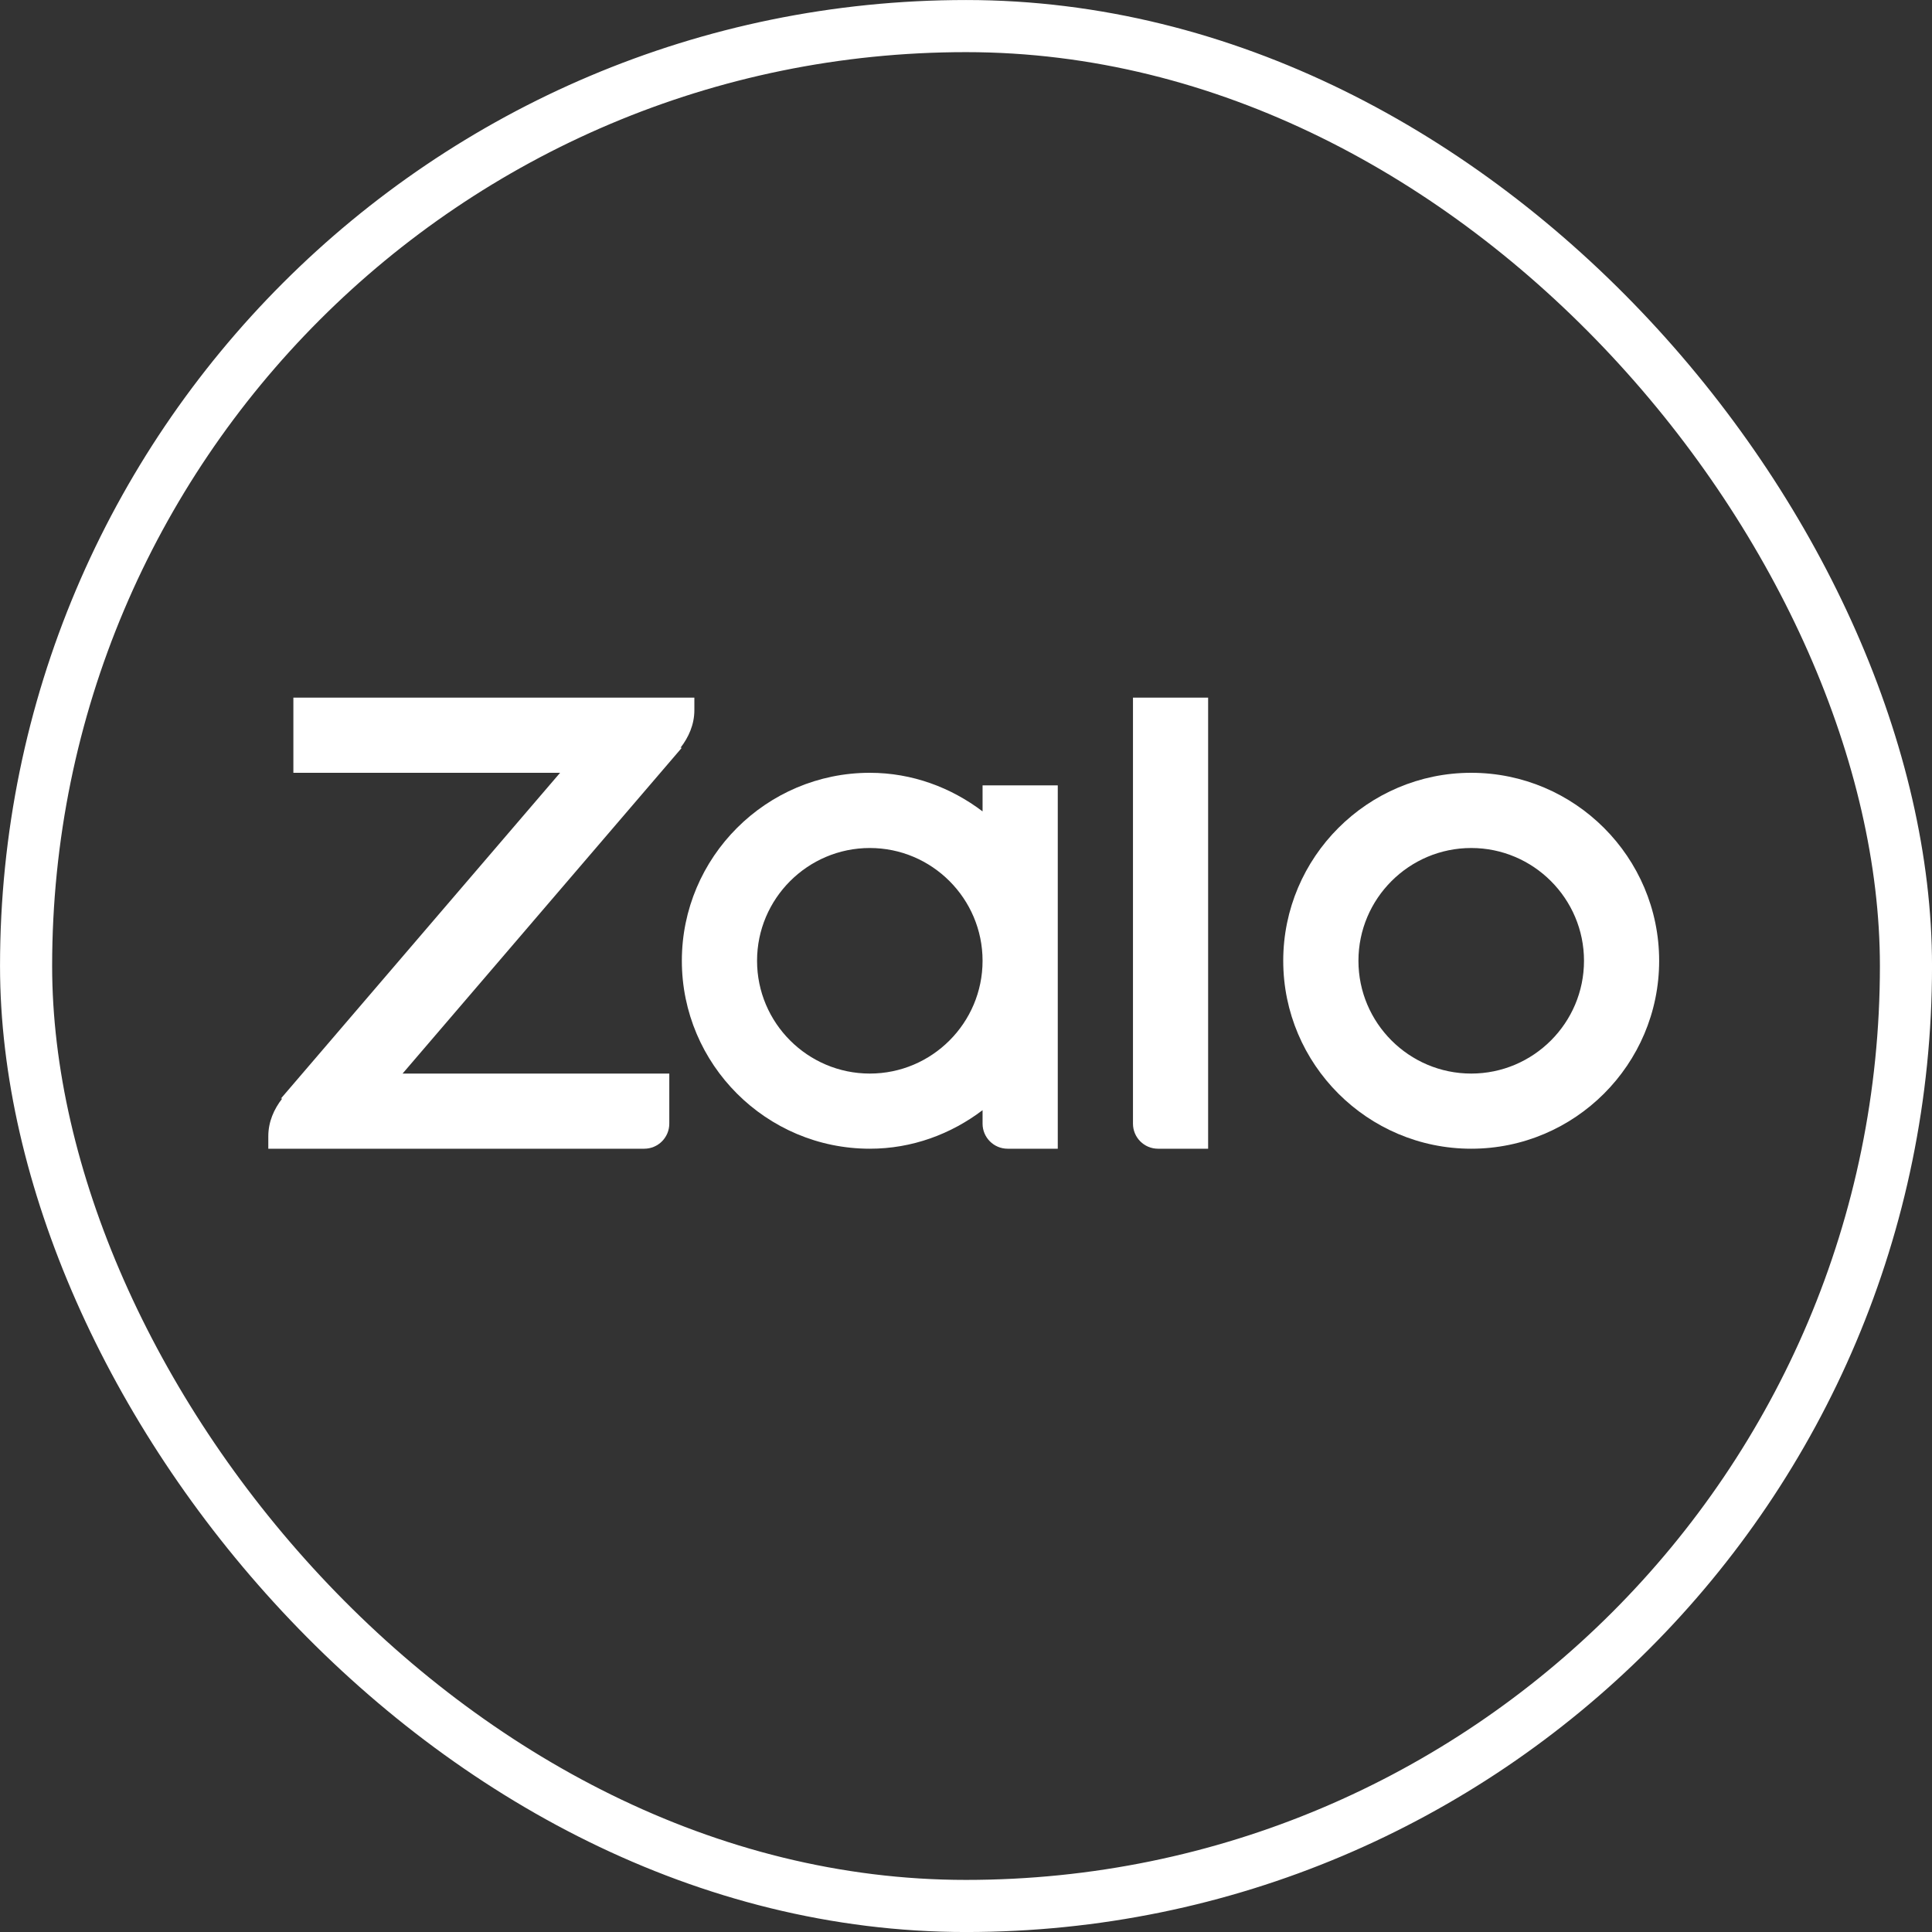
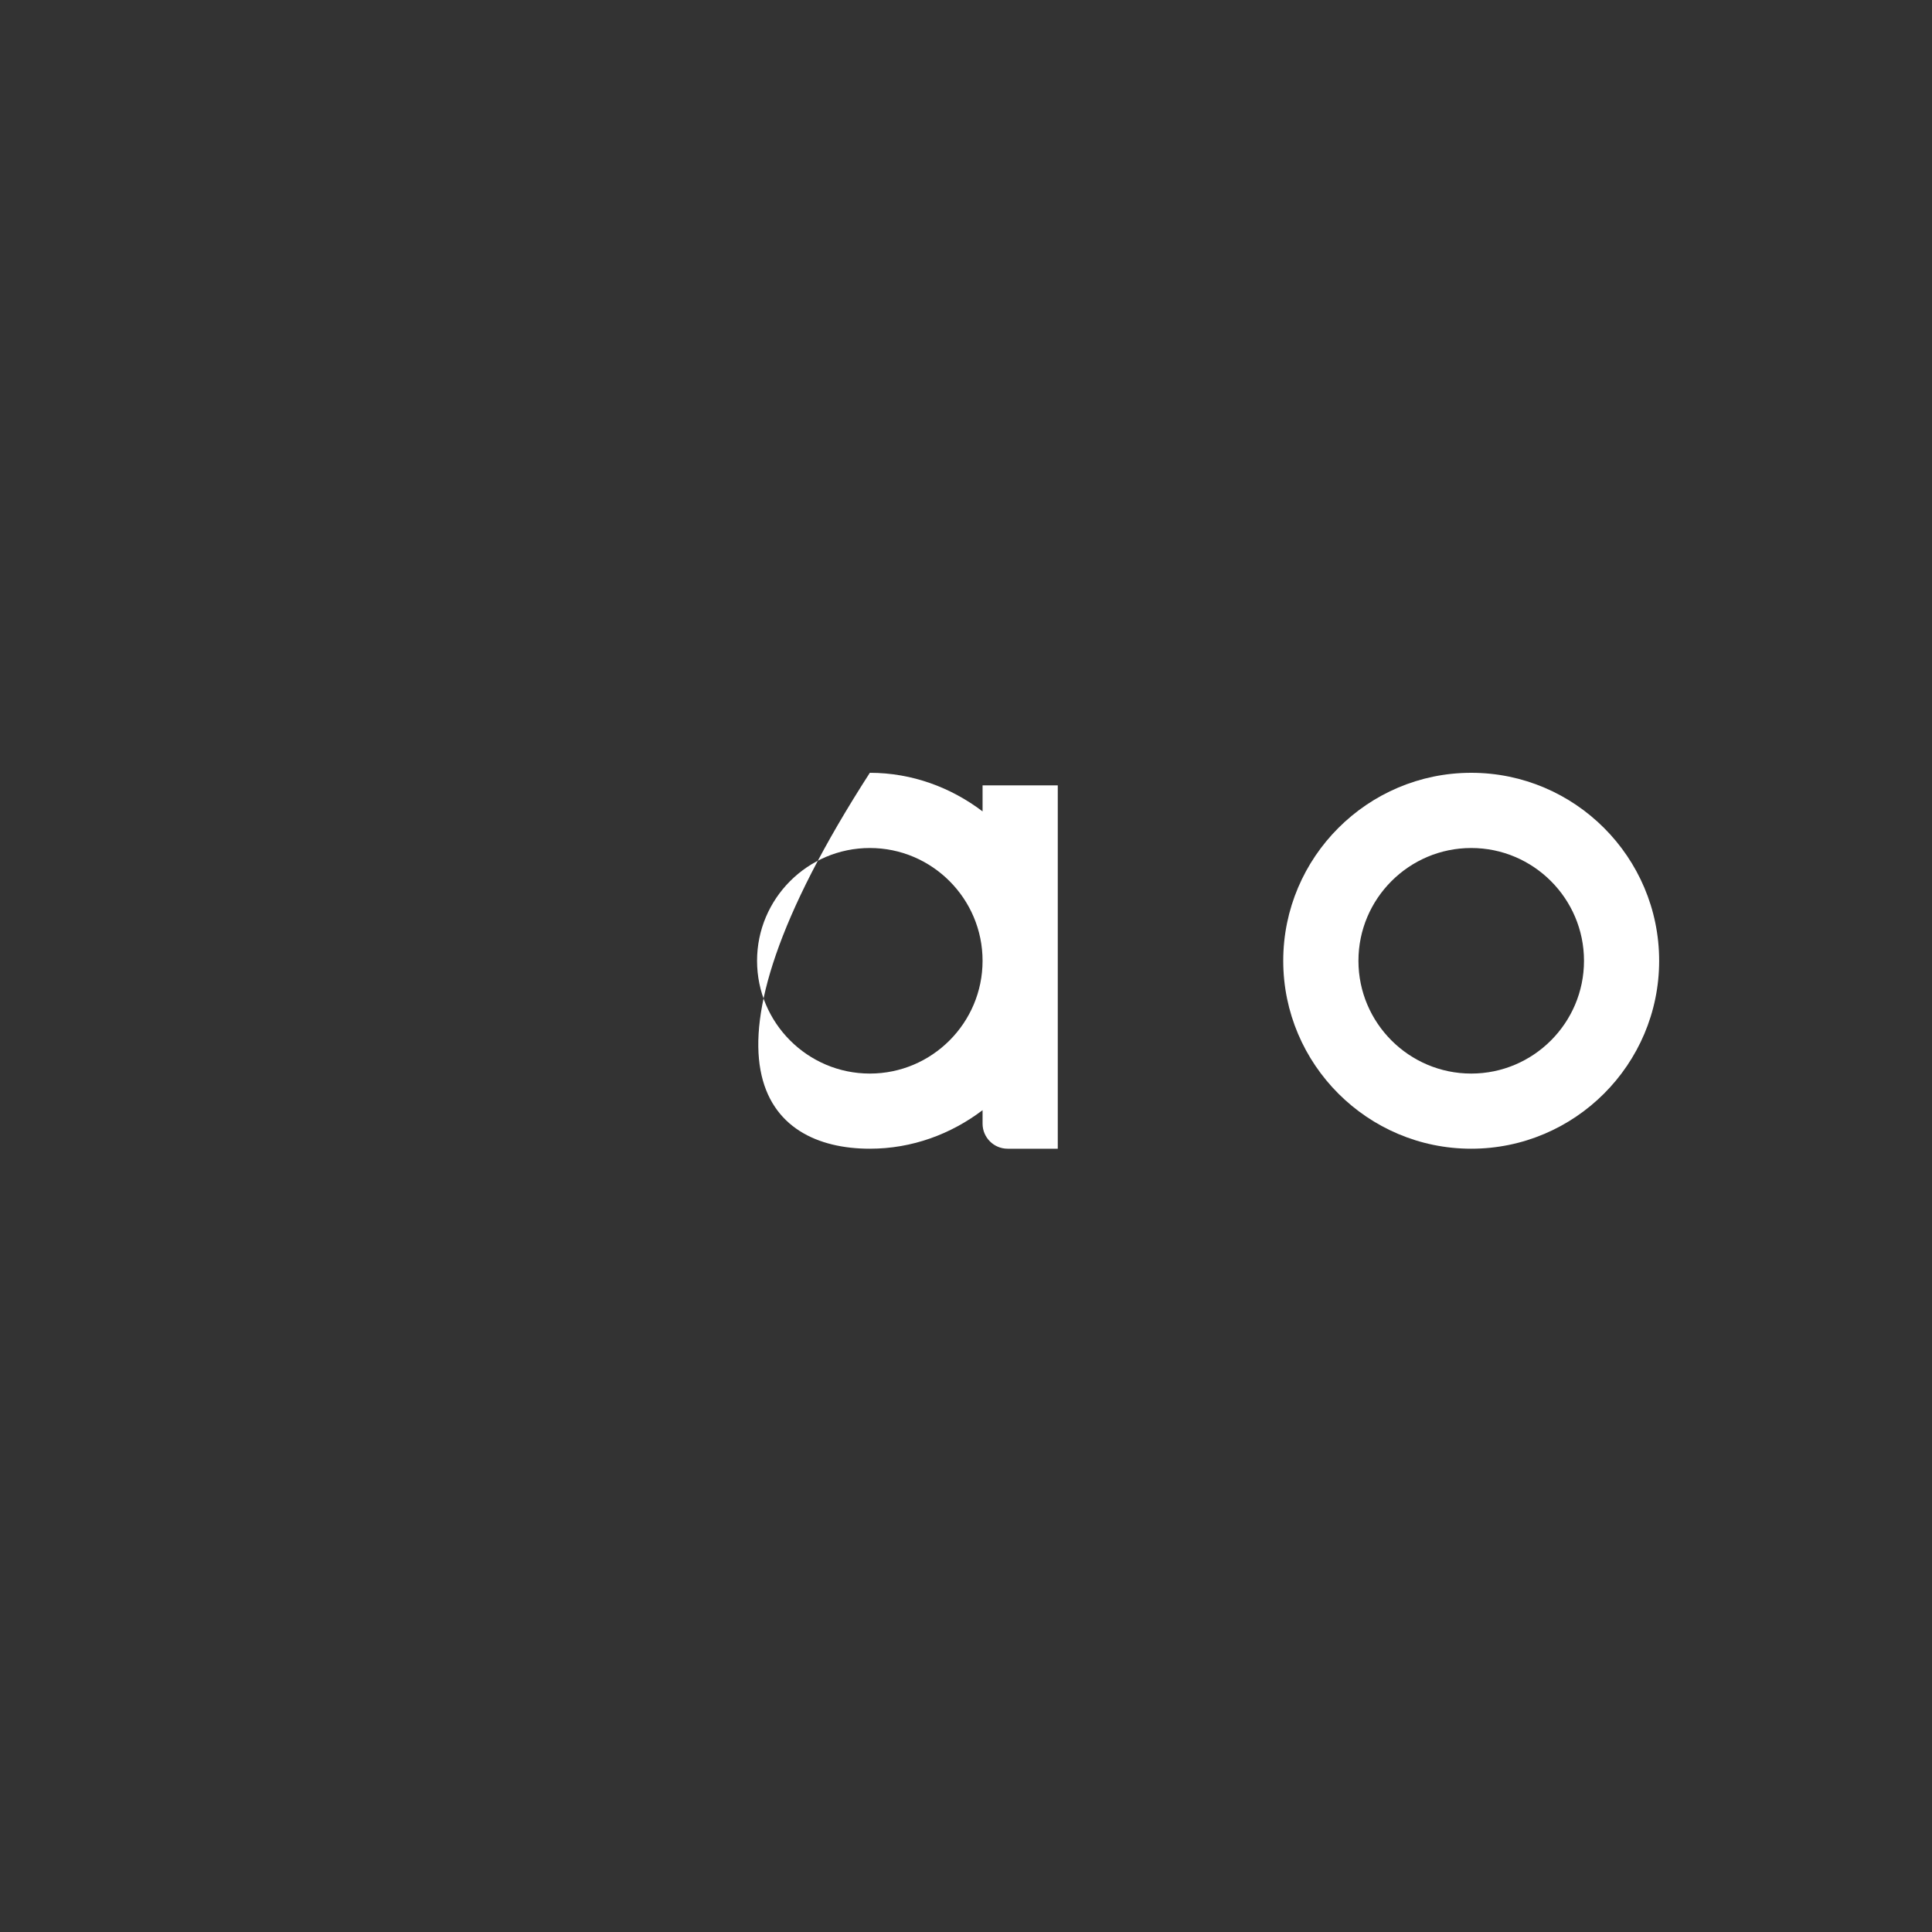
<svg xmlns="http://www.w3.org/2000/svg" width="40" height="40" viewBox="0 0 40 40" fill="none">
  <rect x="0" y="0" width="40" height="40" fill="#333333" stroke="none" />
-   <rect x="0.54" y="0.54" width="38.921" height="38.921" rx="19.46" stroke="white" stroke-width="1.079" />
  <path d="M30.46 23.783C28.315 23.783 26.568 22.037 26.568 19.892C26.568 17.747 28.315 16 30.46 16C32.605 16 34.351 17.747 34.351 19.892C34.351 22.037 32.605 23.783 30.46 23.783ZM30.46 17.557C29.173 17.557 28.125 18.605 28.125 19.892C28.125 21.179 29.173 22.227 30.46 22.227C31.747 22.227 32.795 21.179 32.795 19.892C32.795 18.605 31.747 17.557 30.46 17.557Z" fill="white" />
-   <path d="M25.013 23.783H23.976C23.689 23.783 23.457 23.551 23.457 23.264V14.444H25.013V23.783Z" fill="white" />
-   <path d="M20.343 16.26V16.799C19.691 16.305 18.887 16 18.009 16C15.864 16 14.117 17.747 14.117 19.892C14.117 22.037 15.864 23.783 18.009 23.783C18.887 23.783 19.691 23.479 20.343 22.985V23.264C20.343 23.551 20.576 23.783 20.862 23.783H21.9V16.26H20.343ZM18.009 22.227C16.722 22.227 15.674 21.179 15.674 19.892C15.674 18.605 16.722 17.557 18.009 17.557C19.295 17.557 20.343 18.605 20.343 19.892C20.343 21.179 19.295 22.227 18.009 22.227Z" fill="white" />
-   <path d="M14.376 14.444H6.074V16H11.596L5.815 22.745H5.842C5.672 22.964 5.555 23.226 5.555 23.524V23.783H13.338C13.624 23.783 13.857 23.551 13.857 23.264V22.227H8.335L14.116 15.482H14.089C14.258 15.263 14.376 15.001 14.376 14.703V14.444Z" fill="white" />
+   <path d="M20.343 16.26V16.799C19.691 16.305 18.887 16 18.009 16C14.117 22.037 15.864 23.783 18.009 23.783C18.887 23.783 19.691 23.479 20.343 22.985V23.264C20.343 23.551 20.576 23.783 20.862 23.783H21.9V16.26H20.343ZM18.009 22.227C16.722 22.227 15.674 21.179 15.674 19.892C15.674 18.605 16.722 17.557 18.009 17.557C19.295 17.557 20.343 18.605 20.343 19.892C20.343 21.179 19.295 22.227 18.009 22.227Z" fill="white" />
</svg>